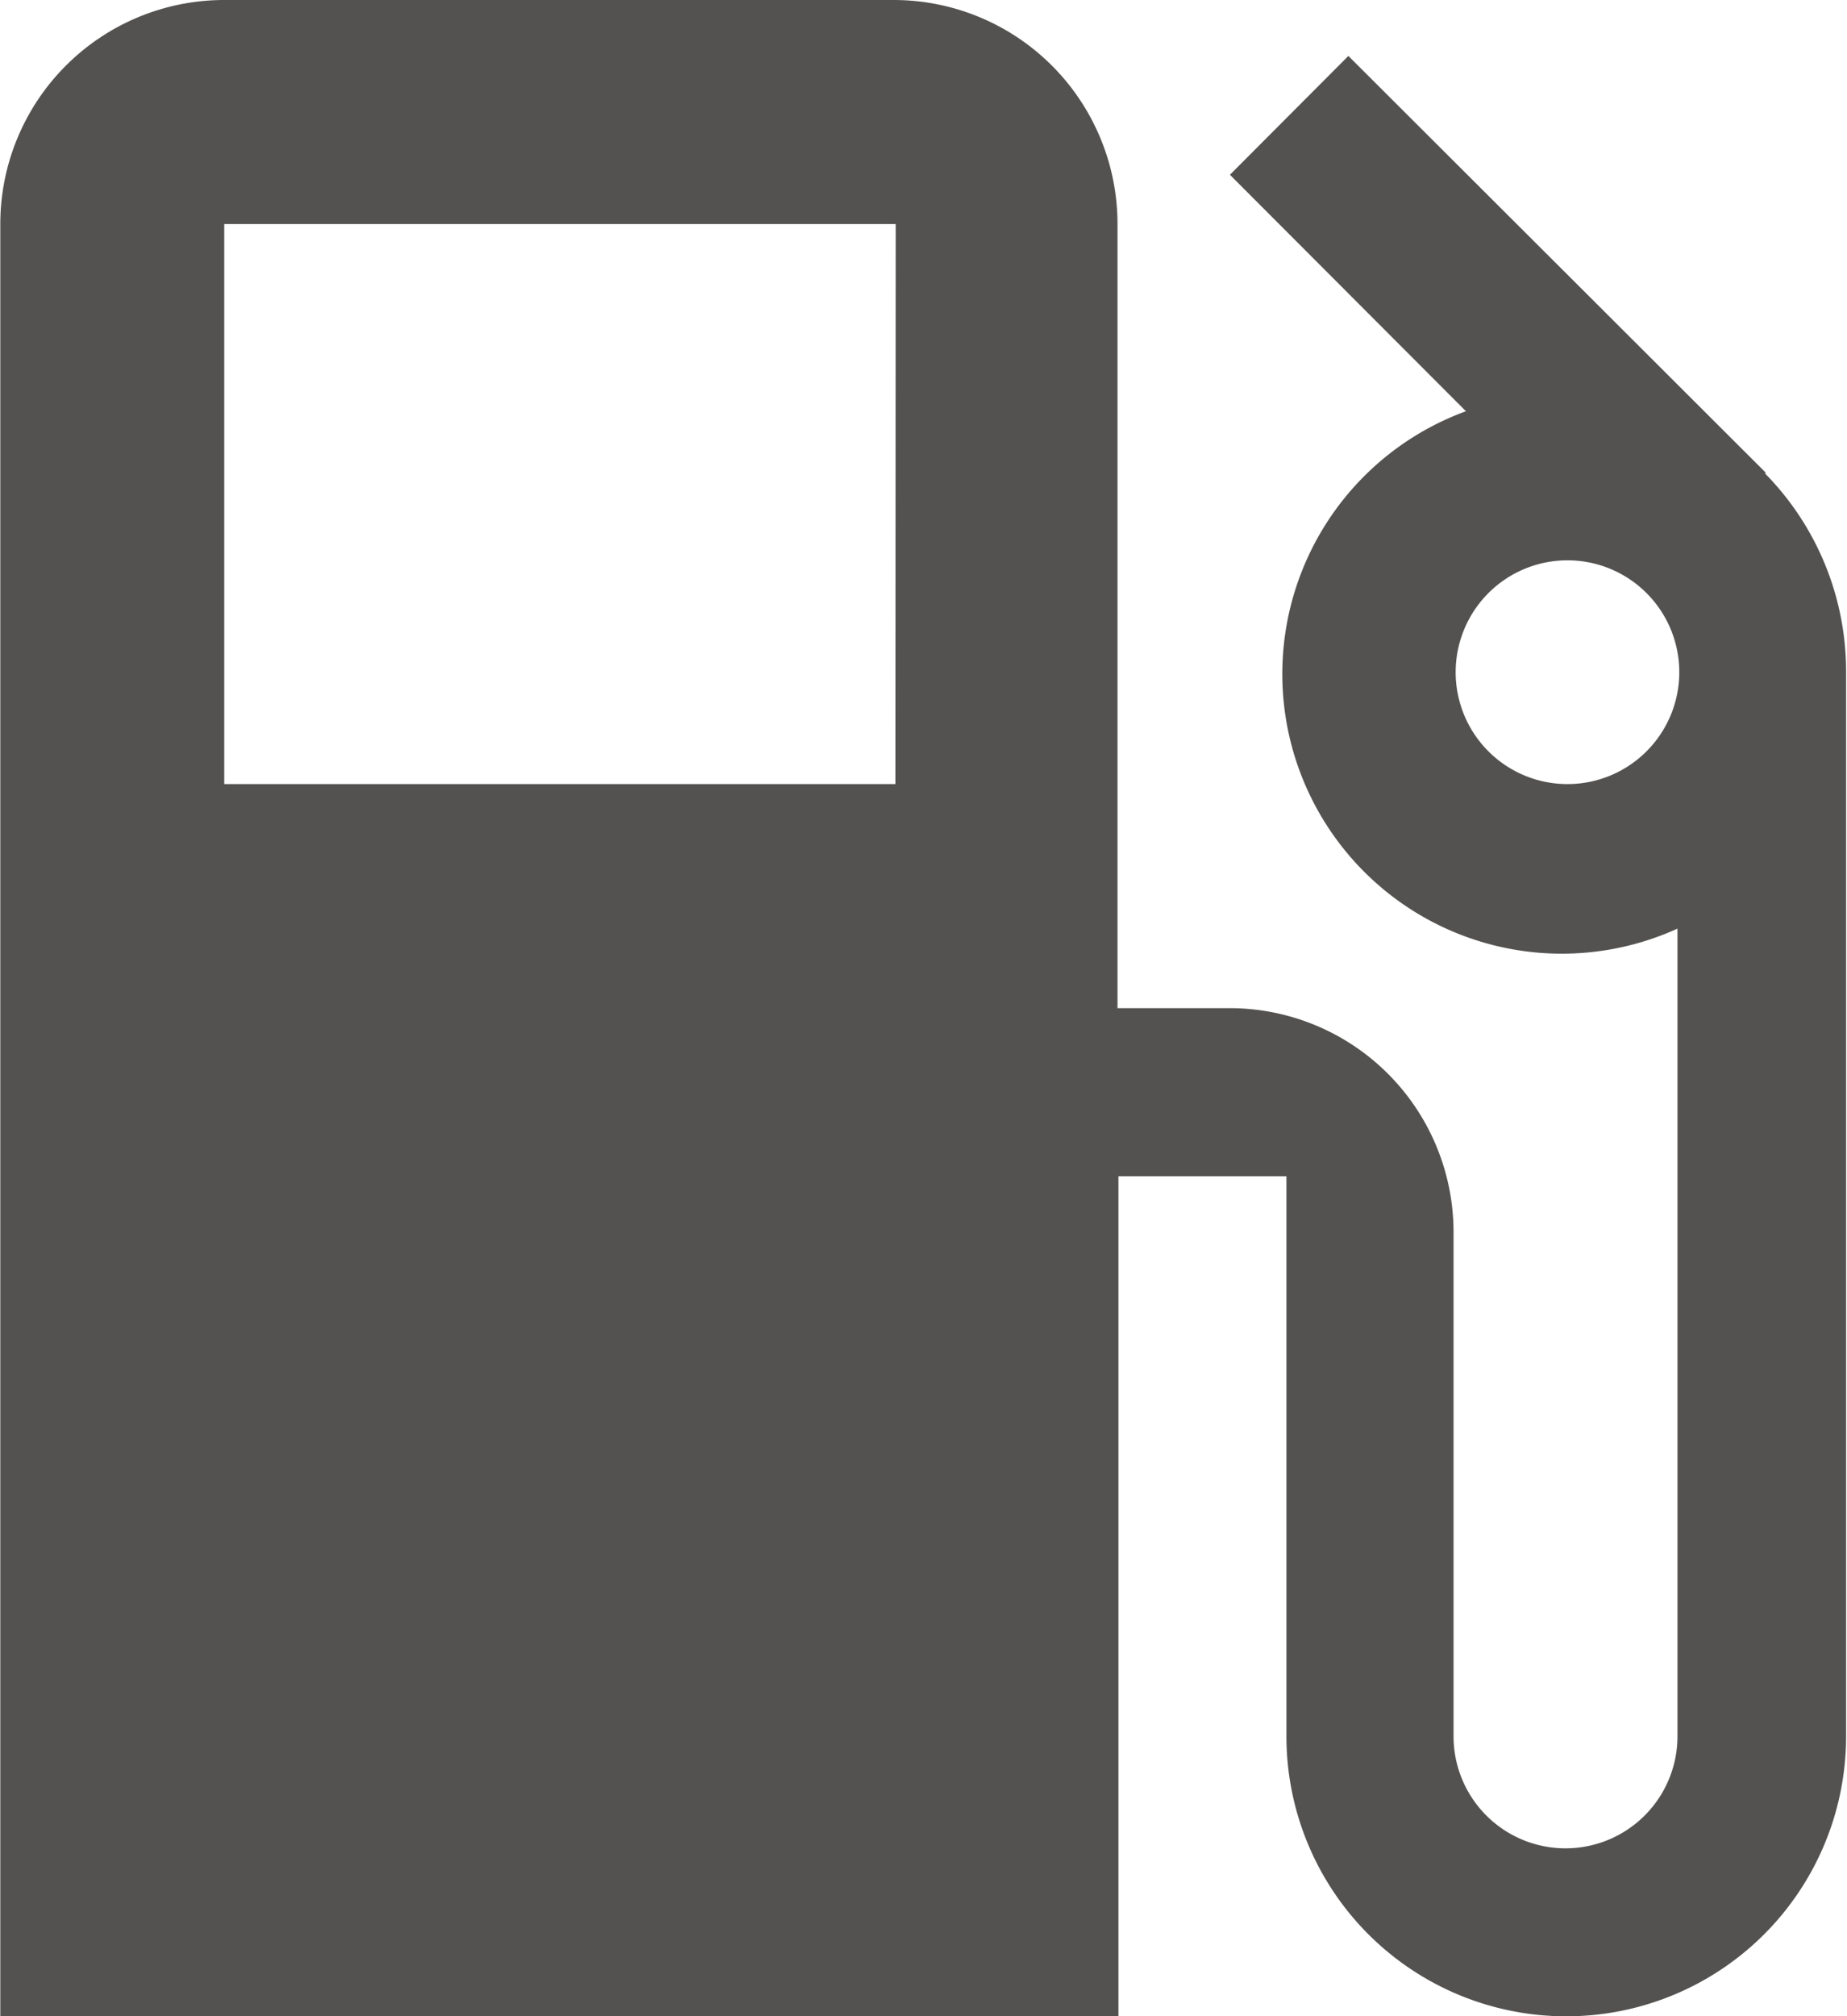
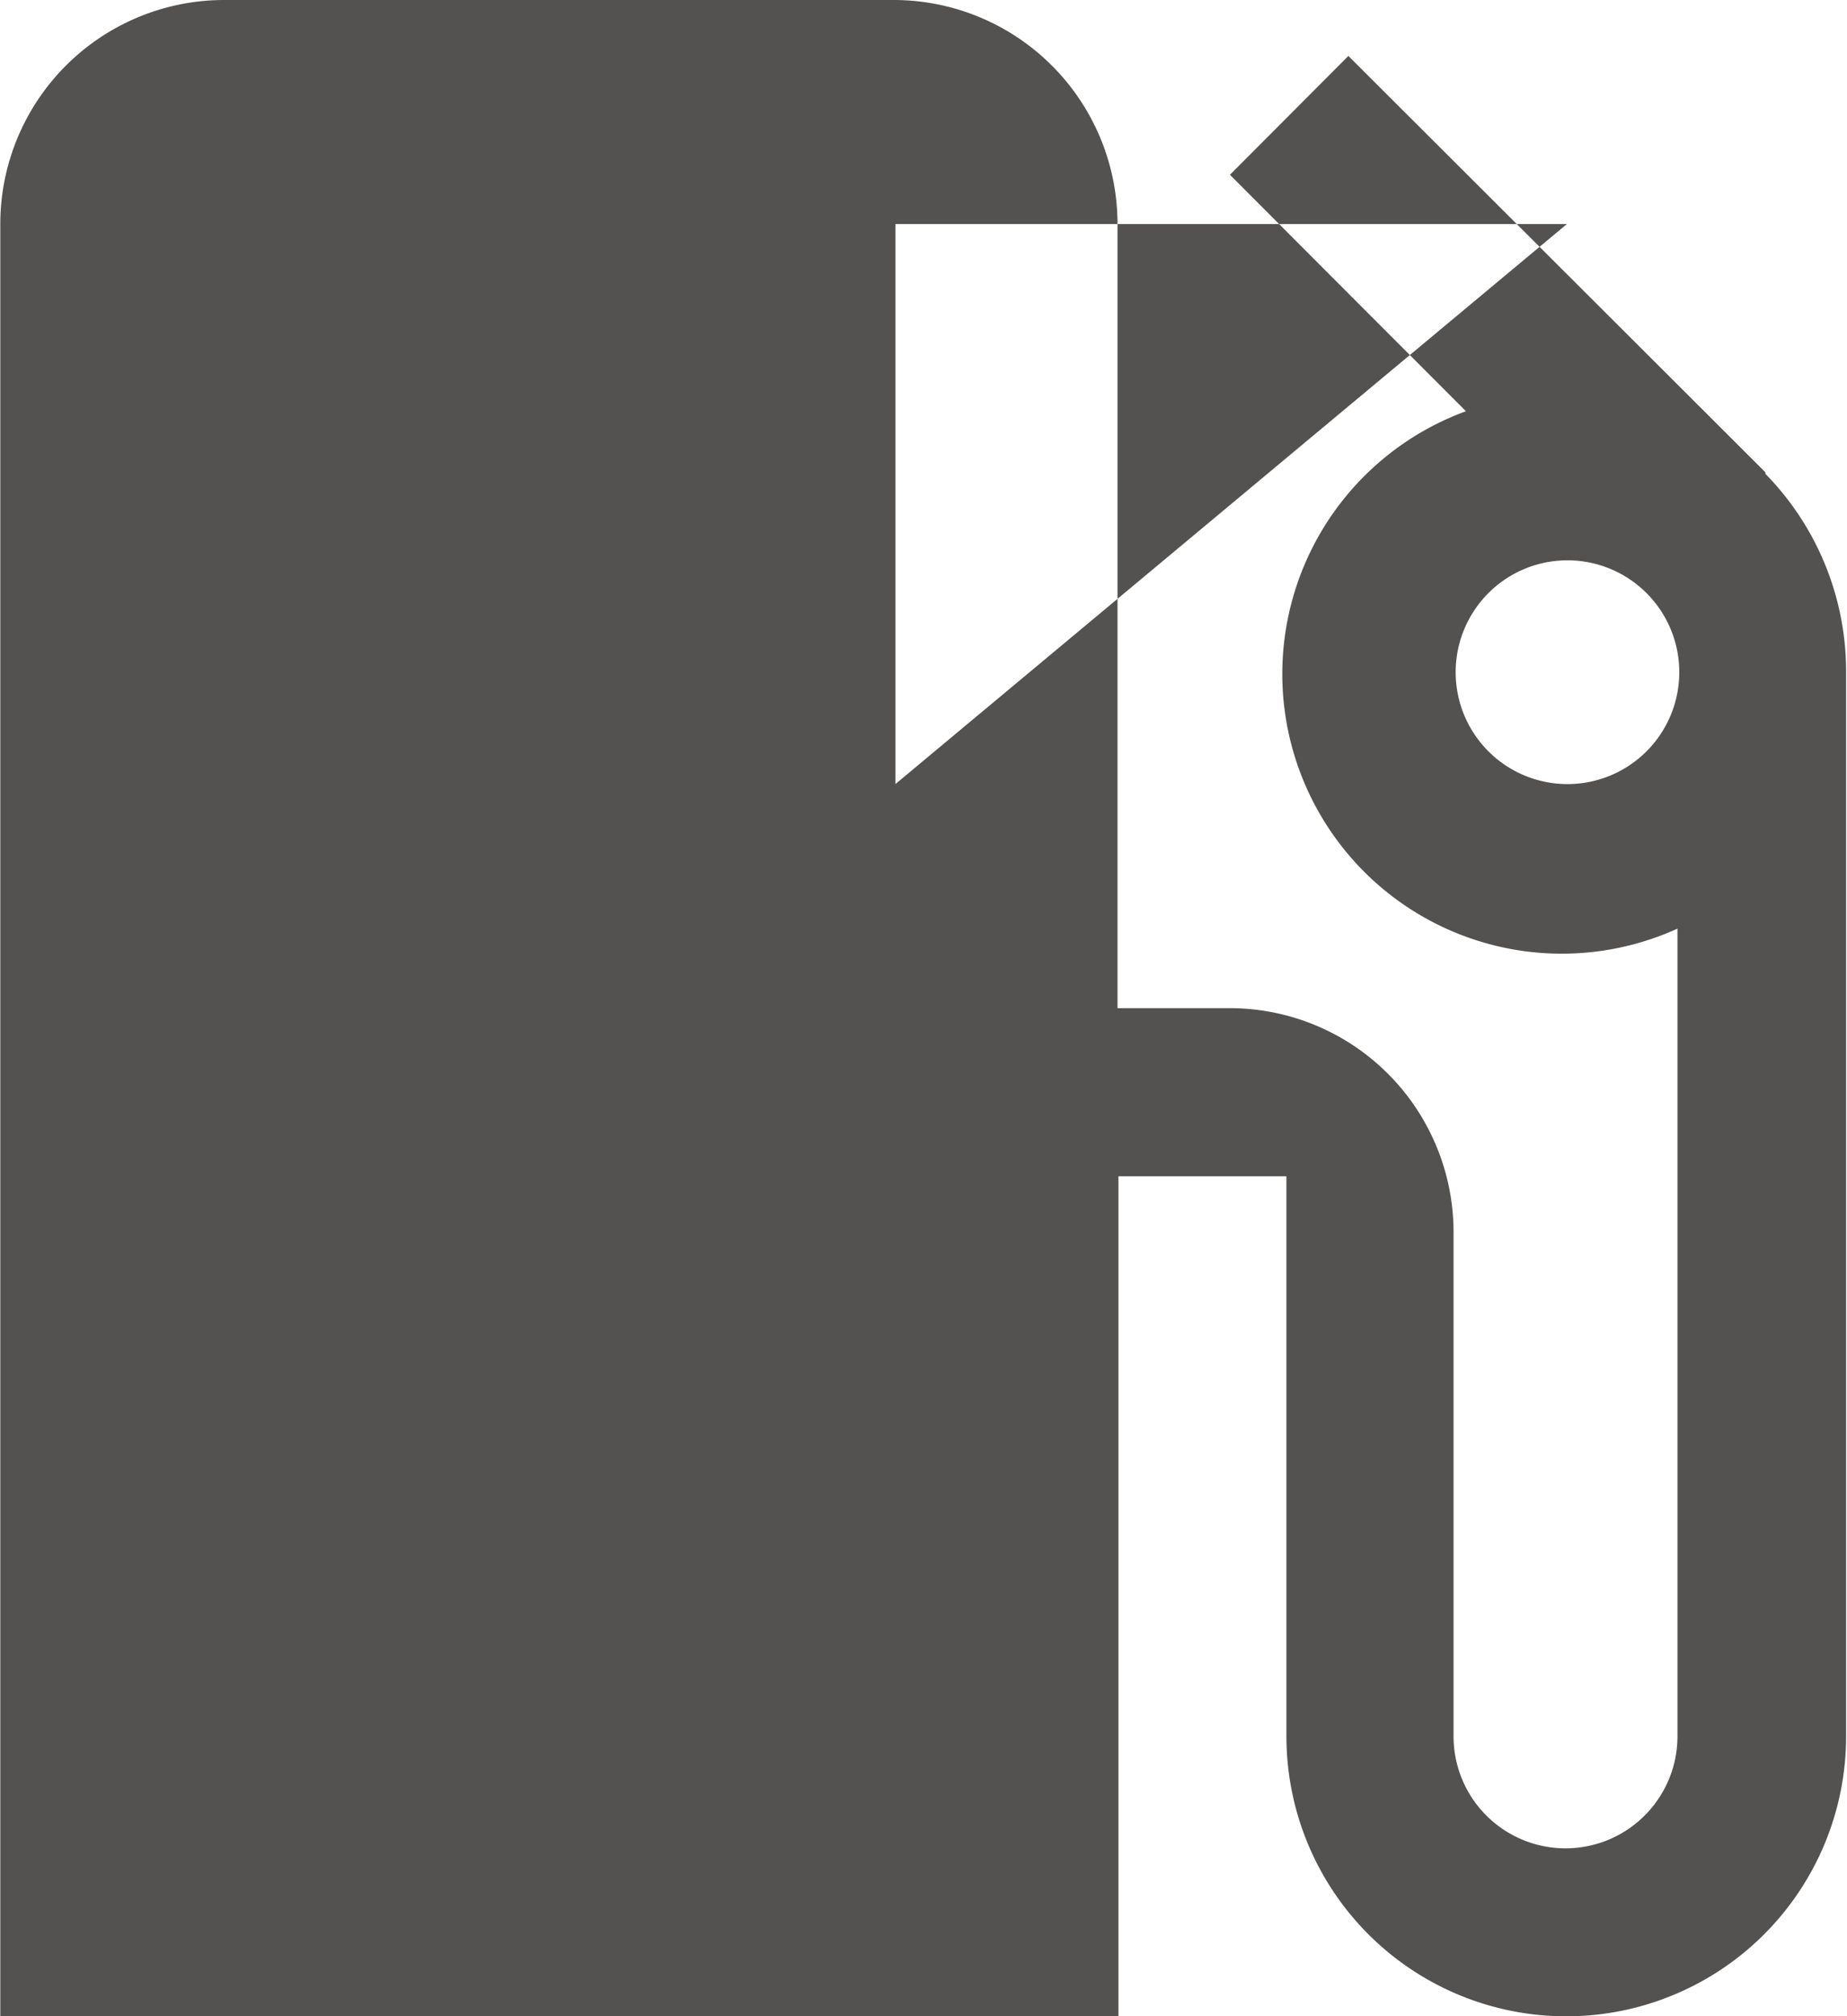
<svg xmlns="http://www.w3.org/2000/svg" width="6.112" height="6.668" viewBox="0 0 6.112 6.668">
  <g id="Group_541" data-name="Group 541" transform="translate(-218.758 -2726.15)">
    <g id="Group_540" data-name="Group 540">
-       <path id="Path_2029" data-name="Path 2029" d="M224.6,2727.717l0-.005-1.38-1.377-.392.393.781.782a.925.925,0,1,0,.7,1.711v2.671a.37.37,0,0,1-.741,0v-1.667a.741.741,0,0,0-.741-.741h-.371v-2.593a.741.741,0,0,0-.741-.741H219.5a.741.741,0,0,0-.741.741v5.927h3.7v-2.778h.556v1.852a.926.926,0,1,0,1.852,0v-3.519A.933.933,0,0,0,224.6,2727.717Zm-2.879,1.026H219.5v-1.852h2.222Zm2.223,0a.37.37,0,1,1,.371-.37A.37.37,0,0,1,223.944,2728.743Z" fill="#535250" />
+       <path id="Path_2029" data-name="Path 2029" d="M224.6,2727.717l0-.005-1.38-1.377-.392.393.781.782a.925.925,0,1,0,.7,1.711v2.671a.37.37,0,0,1-.741,0v-1.667a.741.741,0,0,0-.741-.741h-.371v-2.593a.741.741,0,0,0-.741-.741H219.5a.741.741,0,0,0-.741.741v5.927h3.7v-2.778h.556v1.852a.926.926,0,1,0,1.852,0v-3.519A.933.933,0,0,0,224.6,2727.717Zm-2.879,1.026v-1.852h2.222Zm2.223,0a.37.37,0,1,1,.371-.37A.37.37,0,0,1,223.944,2728.743Z" fill="#535250" />
    </g>
  </g>
</svg>